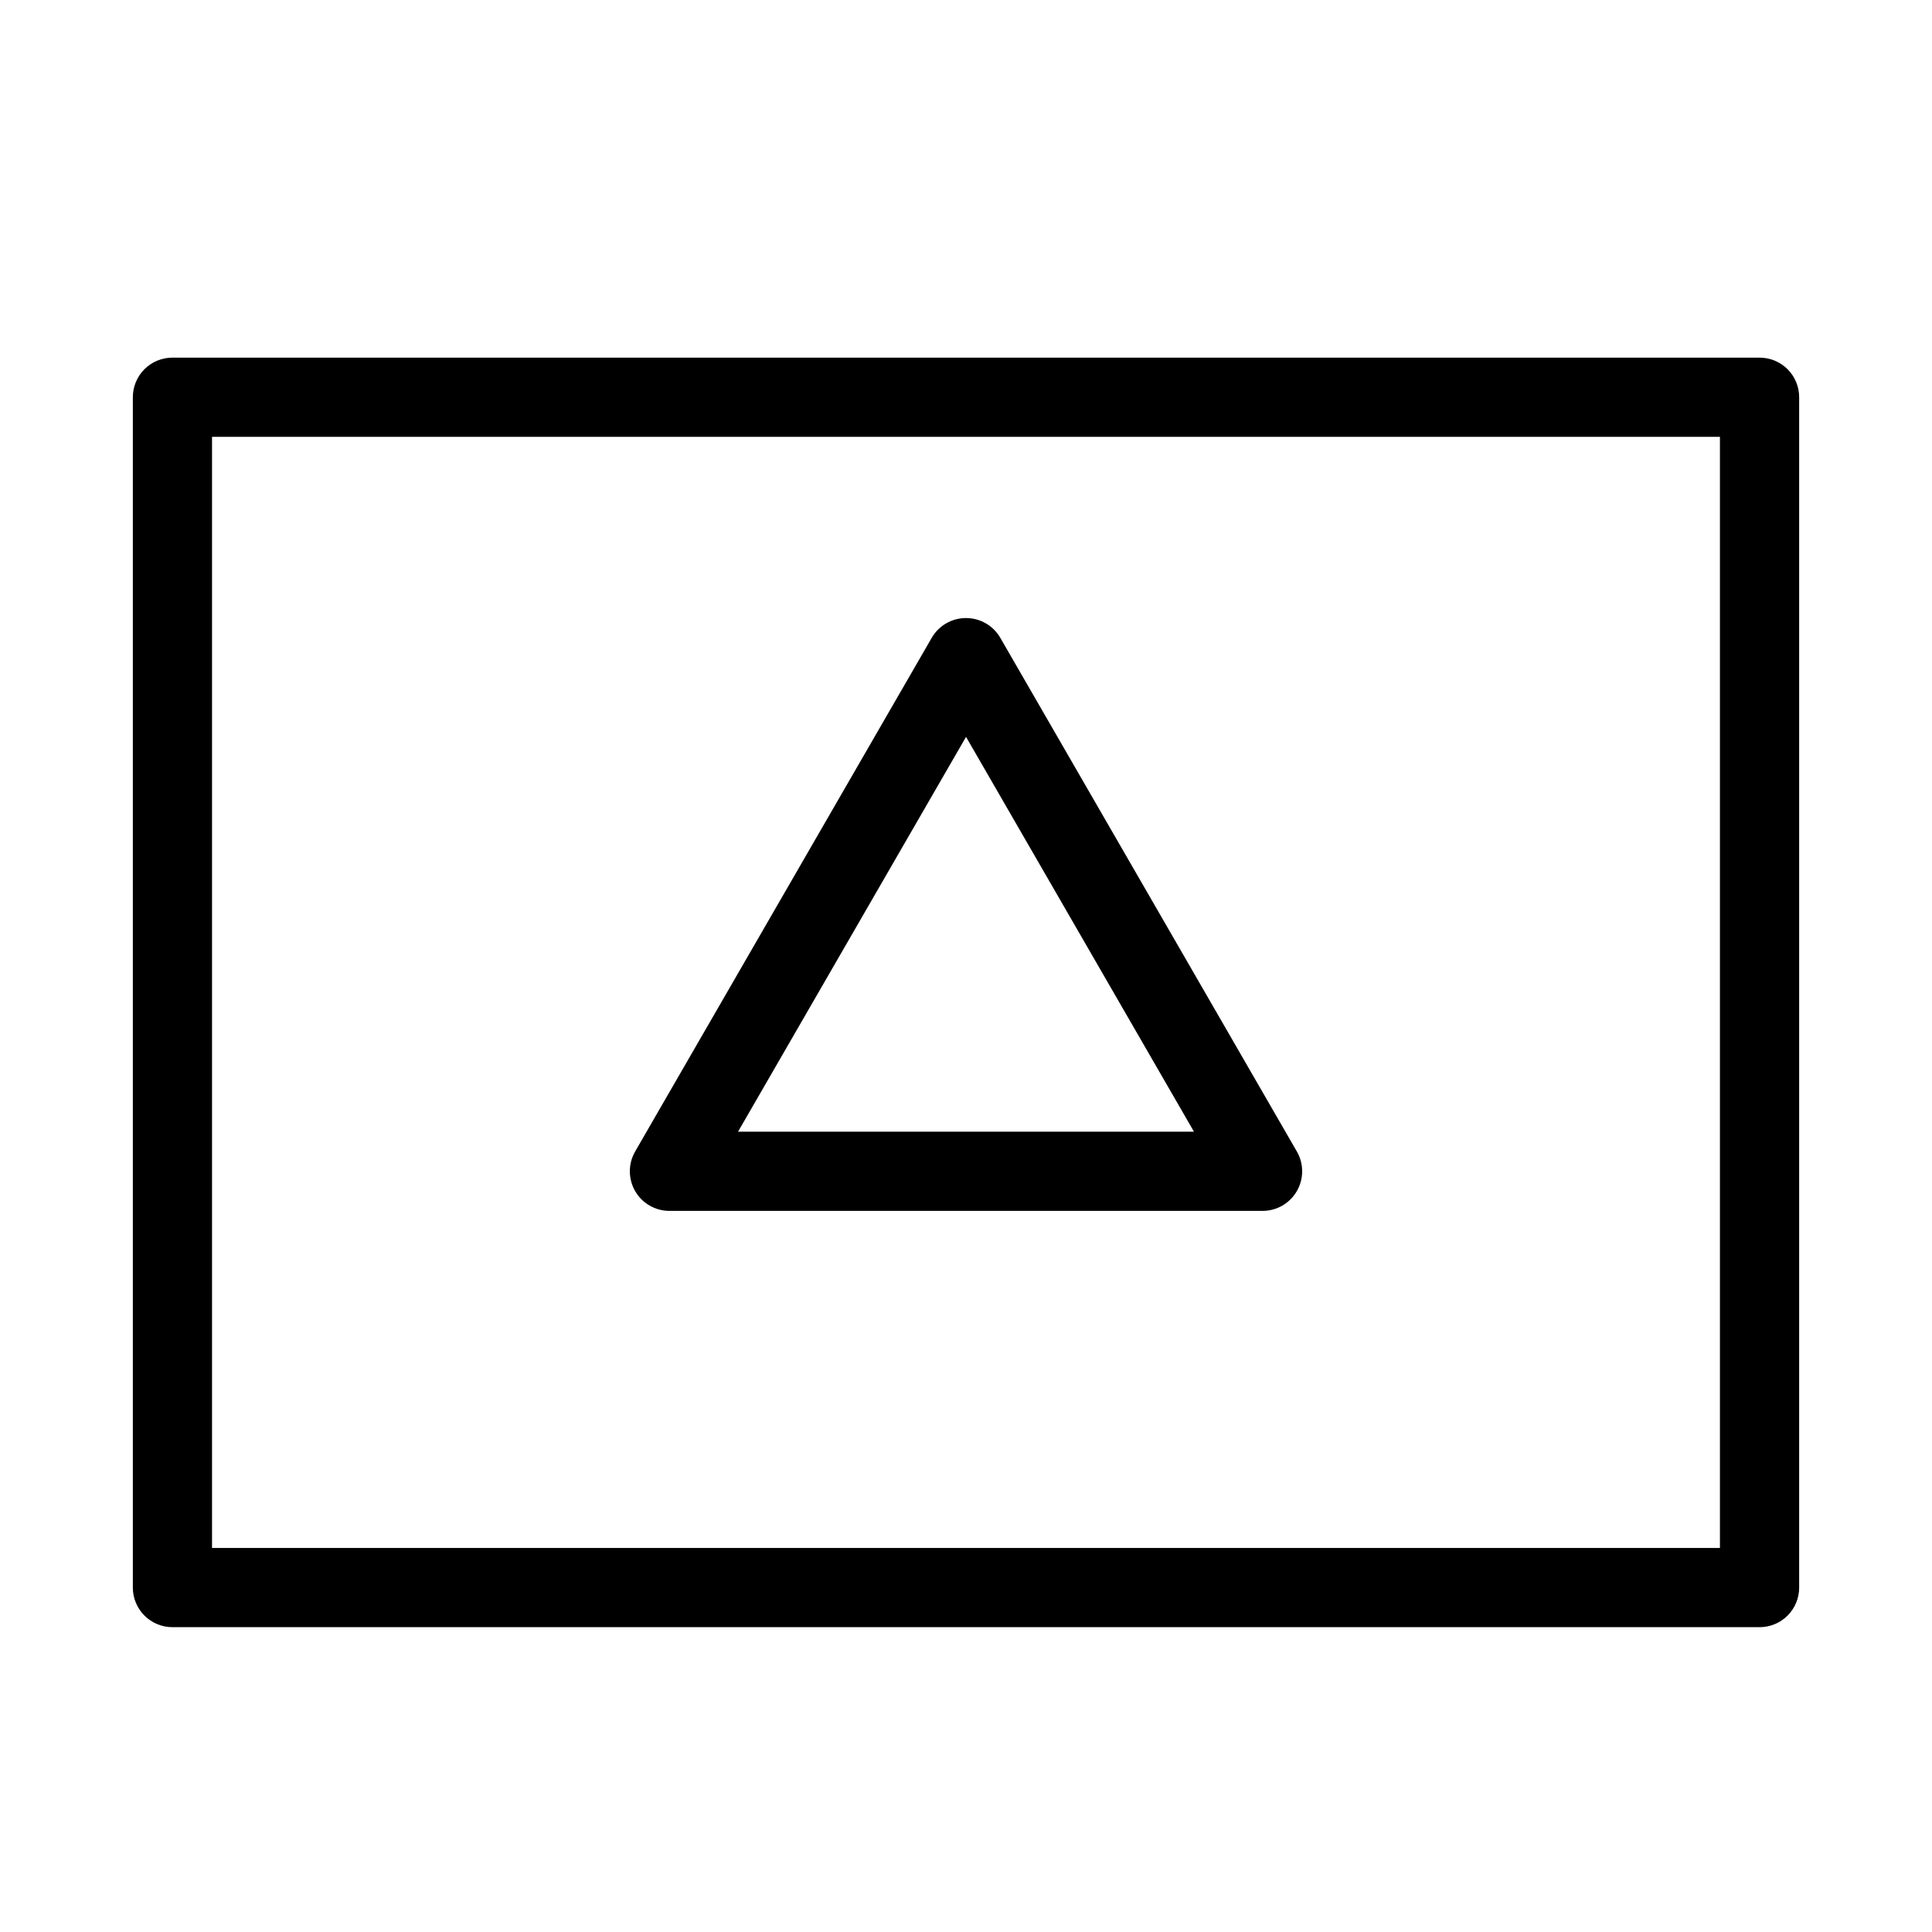
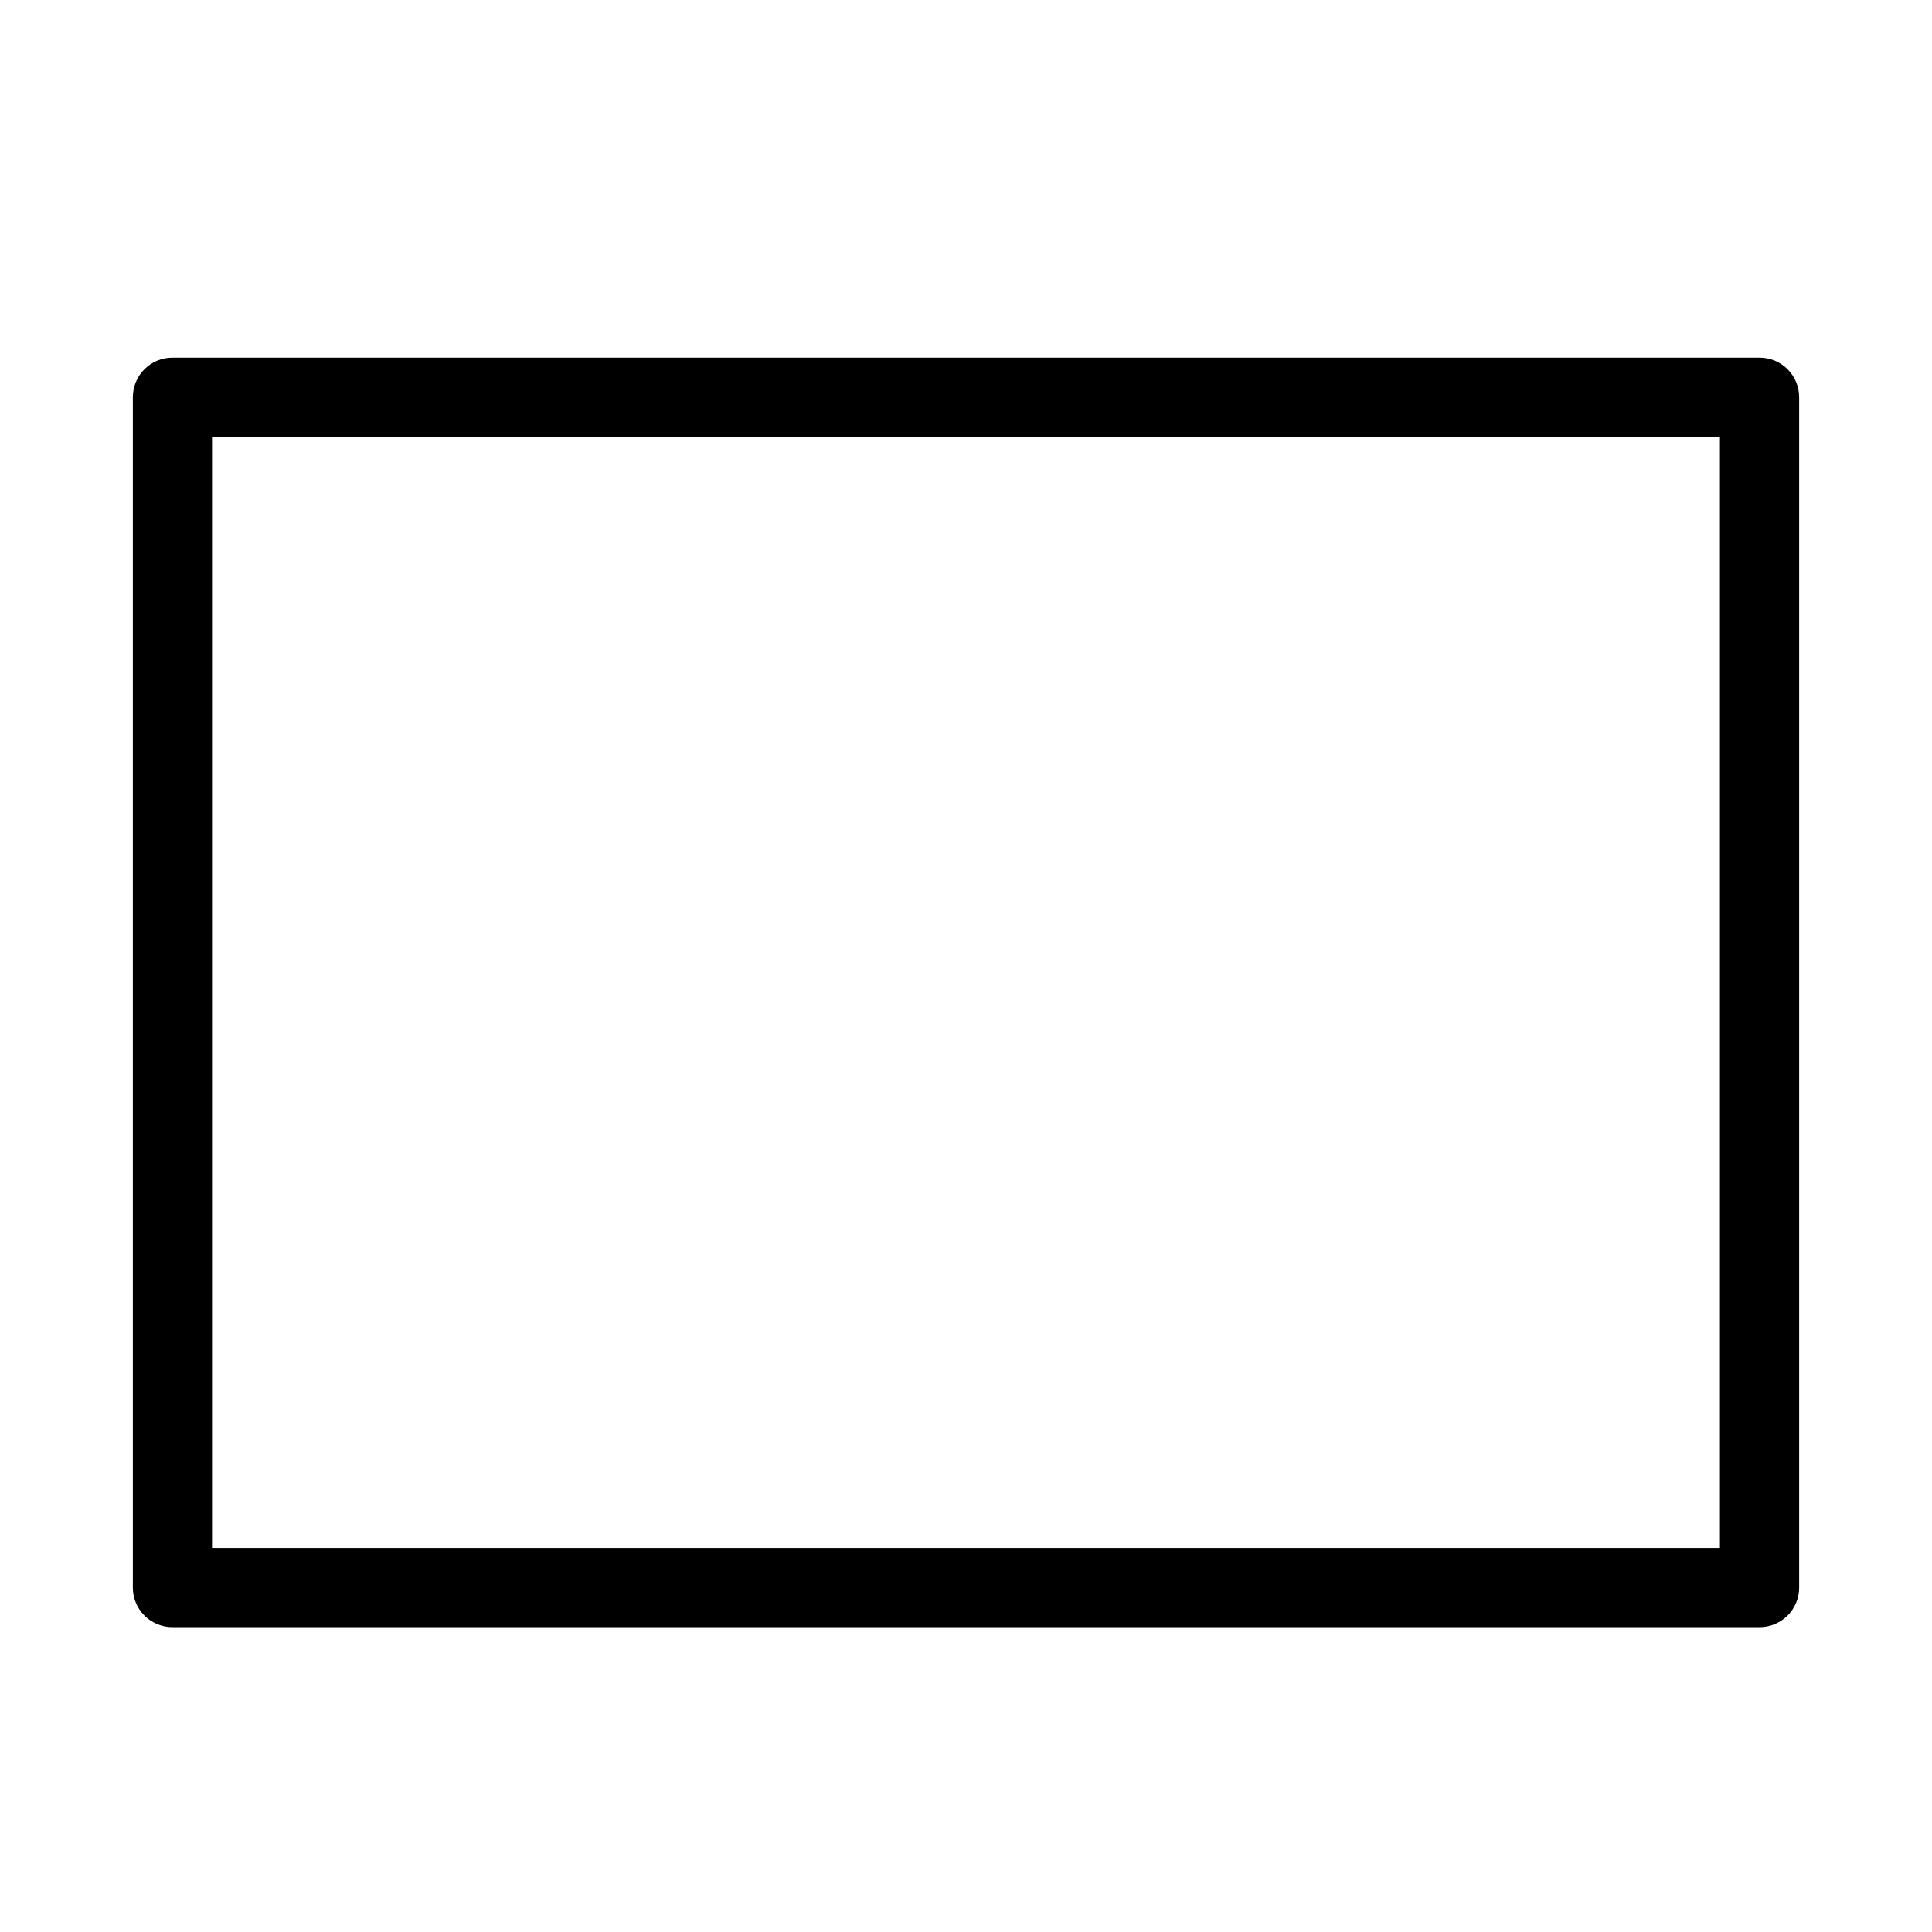
<svg xmlns="http://www.w3.org/2000/svg" fill="#000000" width="800px" height="800px" version="1.1" viewBox="144 144 512 512">
  <g>
    <path d="m610.3 575.22h-420.6c-2.785 0-5.453-1.105-7.422-3.074s-3.074-4.637-3.074-7.422v-315.45c0-2.785 1.105-5.457 3.074-7.426s4.637-3.074 7.422-3.07h420.6c2.785-0.004 5.457 1.102 7.426 3.07s3.074 4.641 3.07 7.426v315.45c0.004 2.785-1.102 5.457-3.07 7.426s-4.641 3.07-7.426 3.07zm-410.11-20.992h399.61v-294.46h-399.61z" />
-     <path d="m478.59 464.9h-157.18c-3.75 0-7.215-2-9.09-5.246-1.875-3.25-1.875-7.25 0-10.5l78.594-136.12-0.004 0.004c1.875-3.25 5.34-5.25 9.094-5.25 3.75 0 7.215 2 9.09 5.25l78.586 136.12v-0.004c1.875 3.25 1.875 7.25 0 10.5-1.875 3.246-5.34 5.246-9.09 5.246zm-139-20.992h120.82l-60.402-104.63z" />
  </g>
</svg>